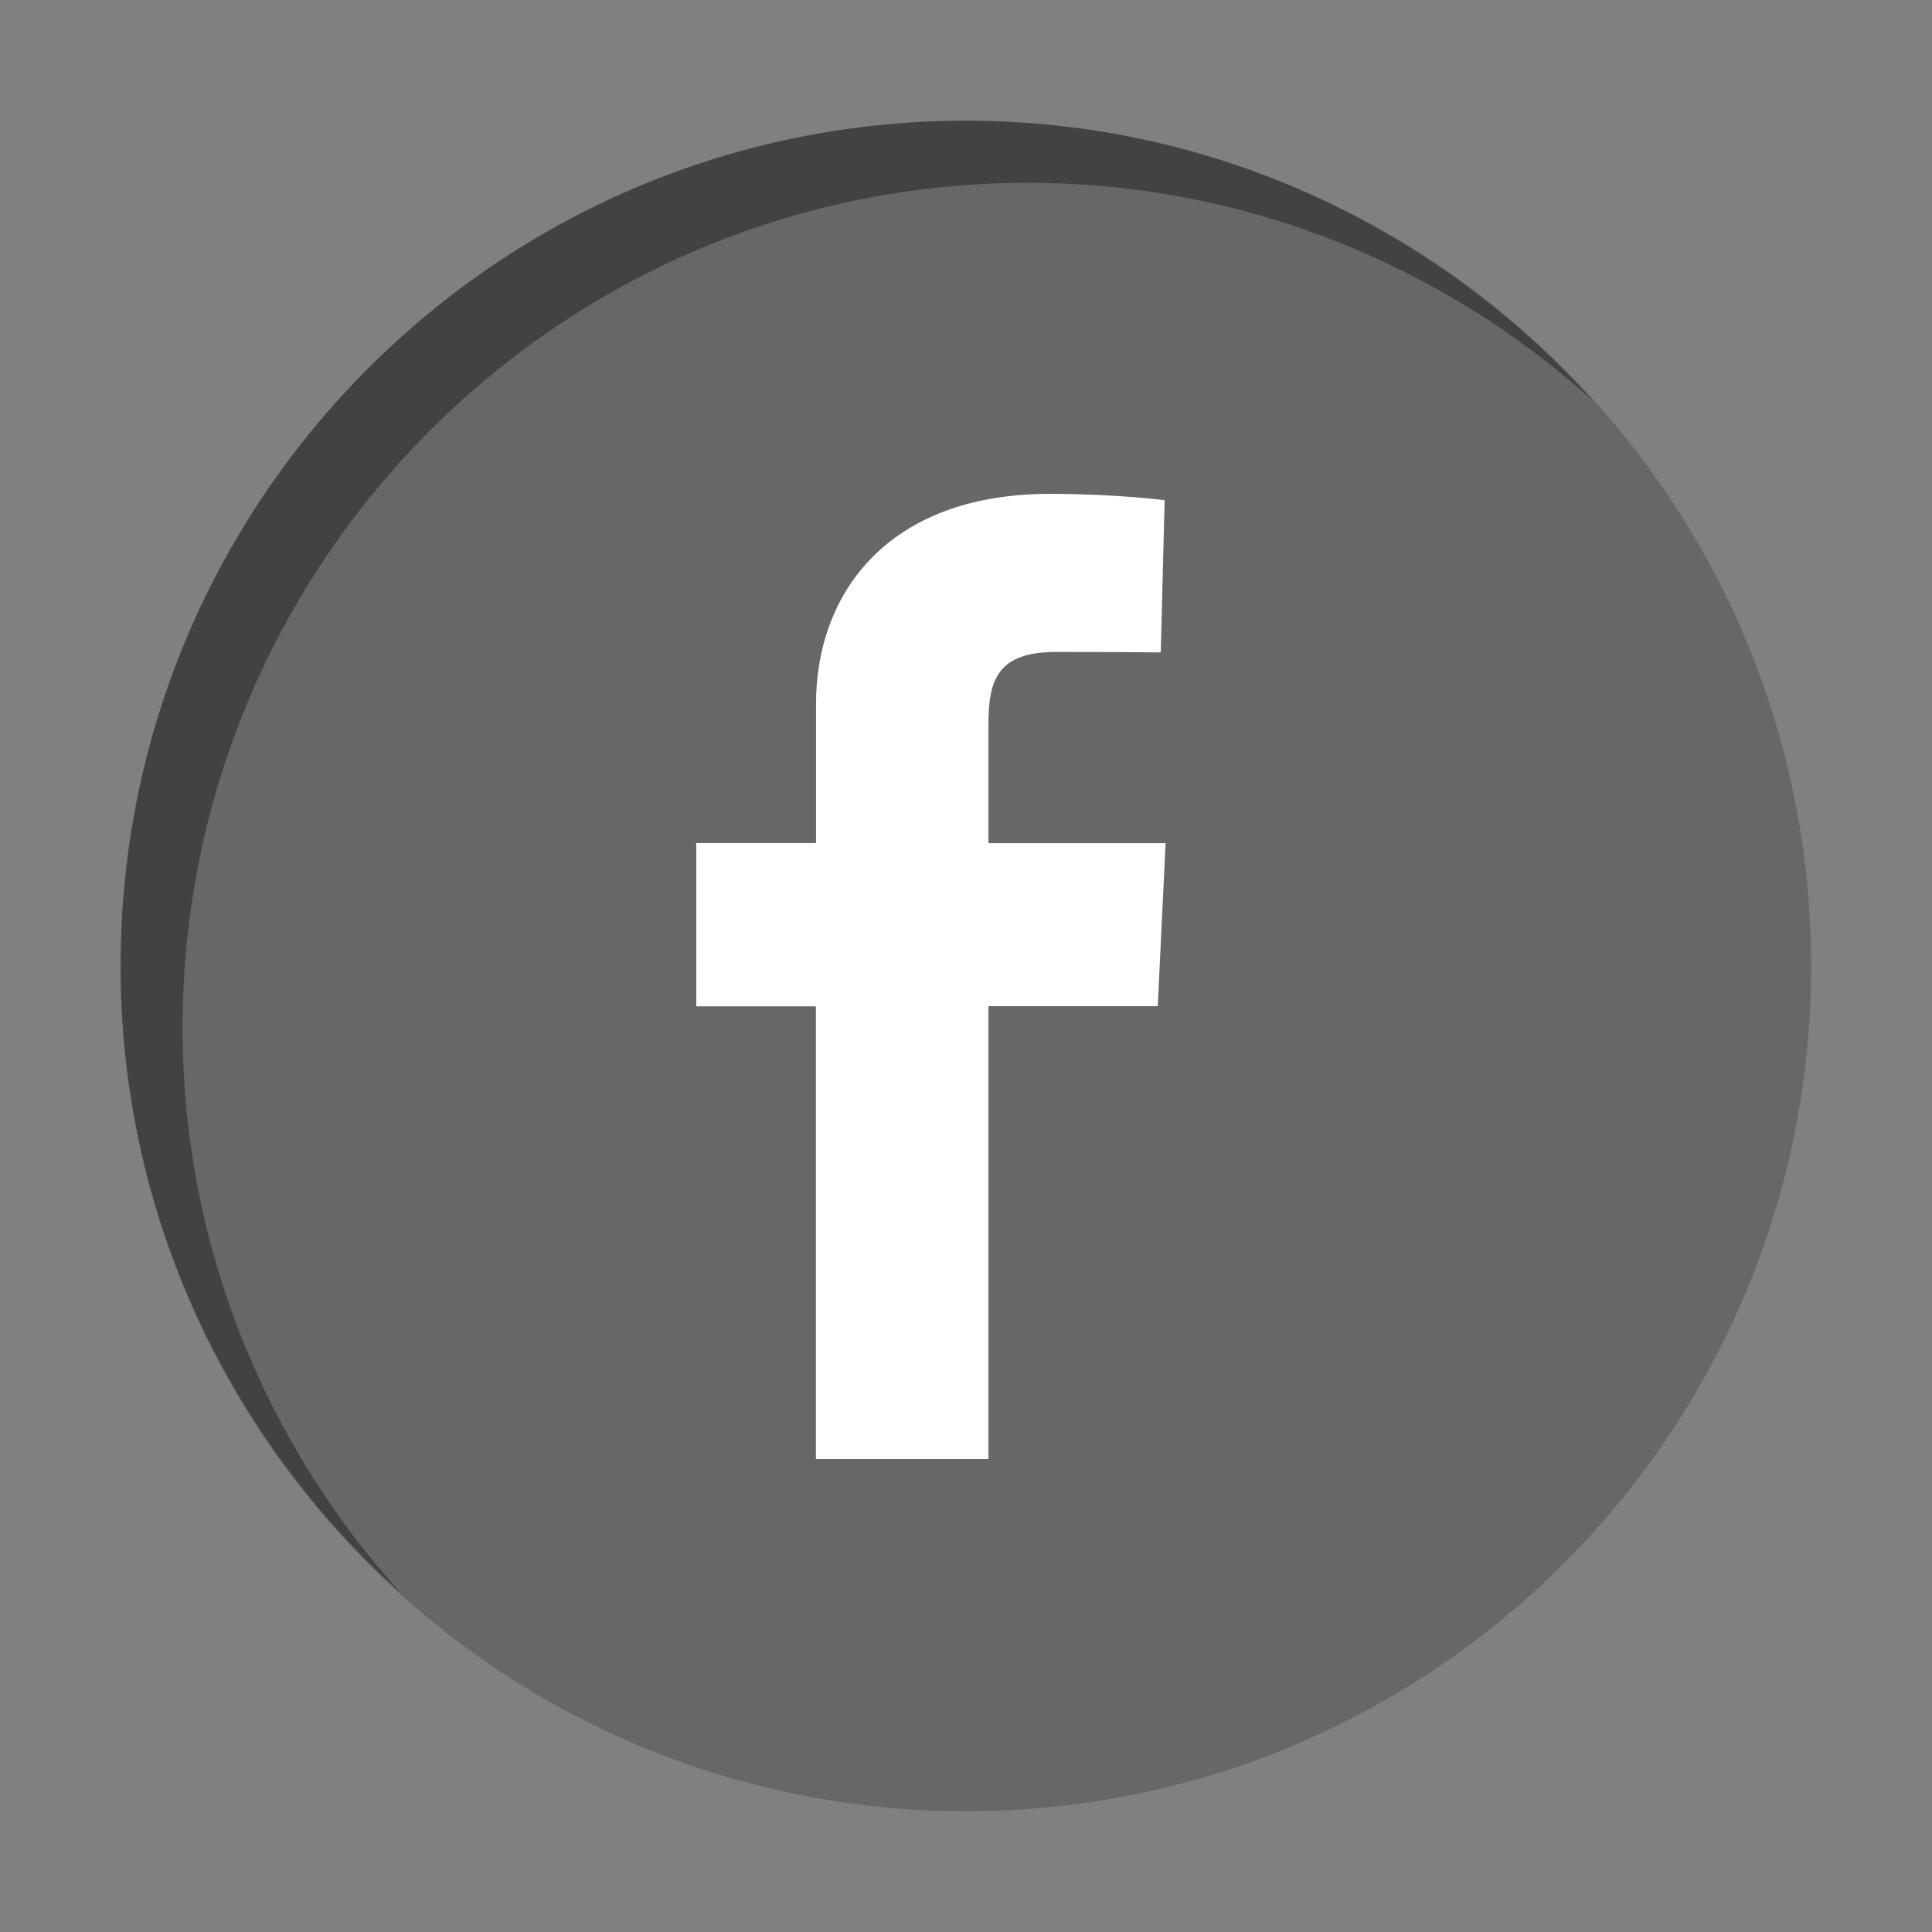
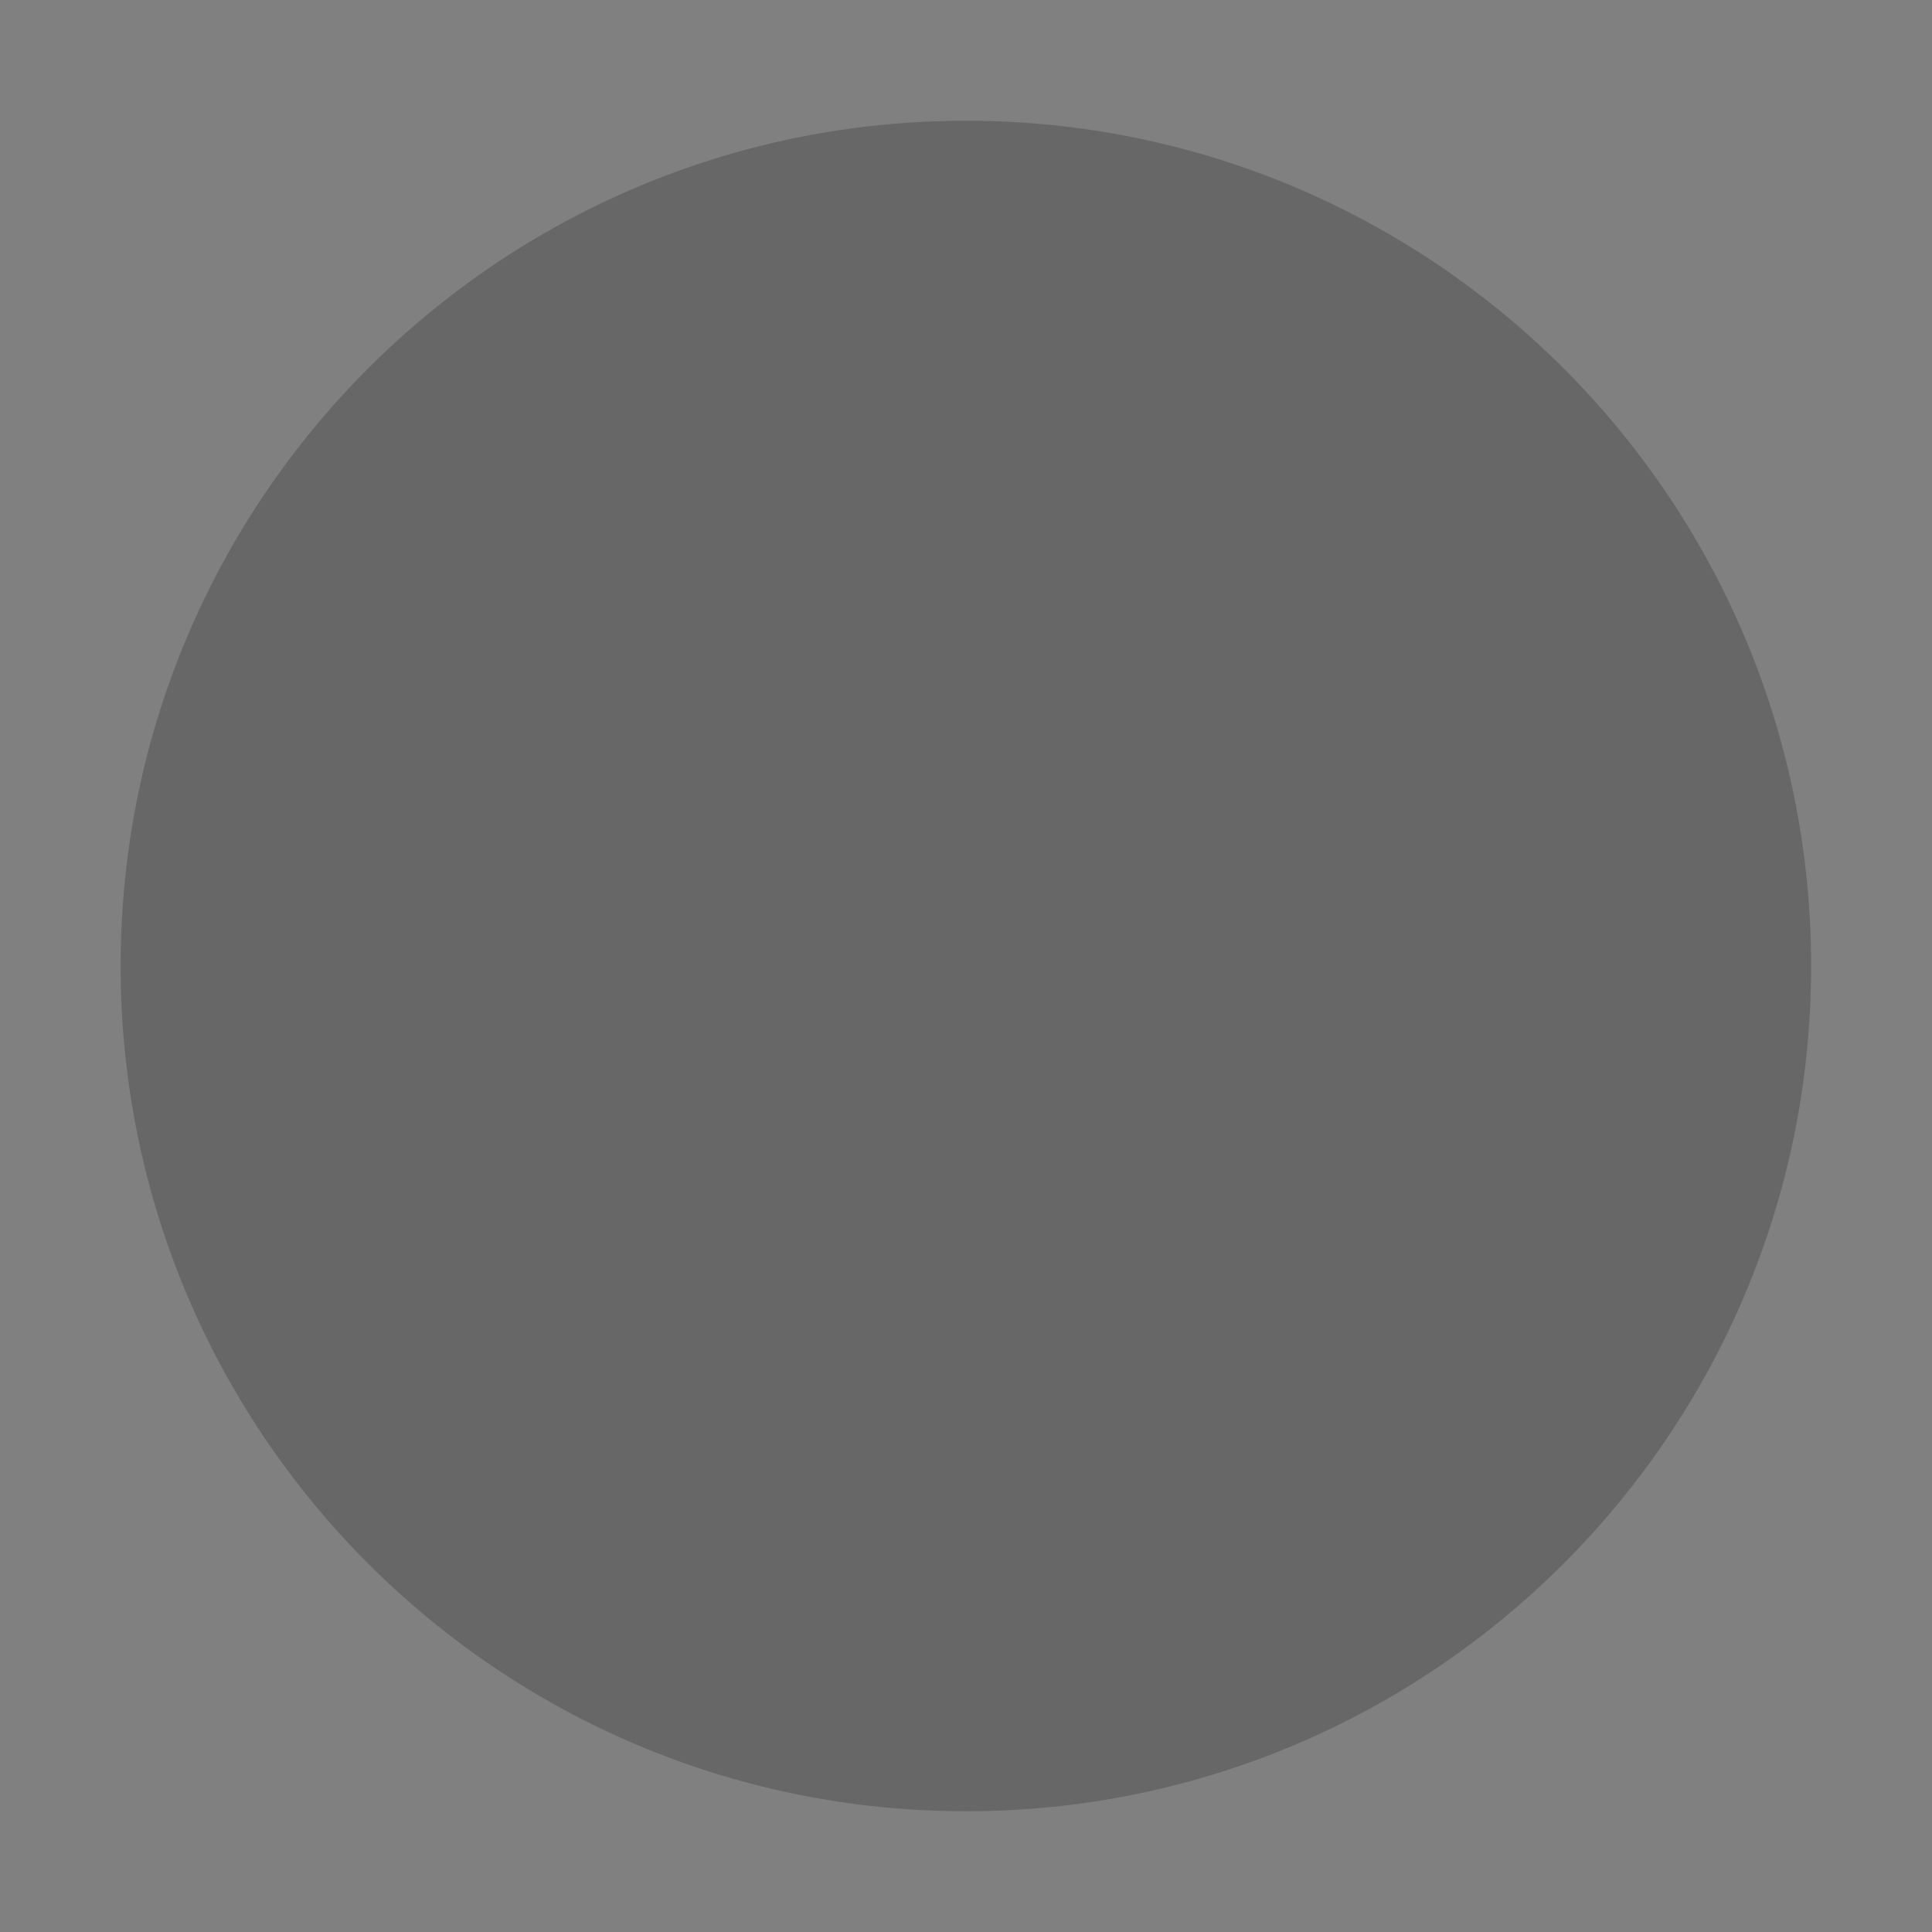
<svg xmlns="http://www.w3.org/2000/svg" version="1.1" width="16px" height="16px" viewBox="0 0 16 16">
  <rect x="0" y="0" width="16" height="16" fill="#808080" stroke="none" />
  <g id="facebook">
    <path fill="#676767" d="M14.999,8c0,3.865-3.134,7-7,7c-3.866,0-7-3.135-7-7c0-3.866,3.134-7,7-7C11.865,1,14.999,4.134,14.999,8z" />
-     <path fill="#414241" d="M1.512,8.514c0-3.867,3.134-7,7-7c1.803,0,3.44,0.687,4.682,1.806C11.912,1.898,10.062,1,7.999,1         c-3.866,0-7,3.134-7,7c0,2.062,0.898,3.912,2.319,5.193C2.199,11.953,1.512,10.314,1.512,8.514z" />
-     <path fill="#FFFFFF" d="M6.757,12.084v-3.75H5.766V6.982h0.992V5.828c0-0.906,0.586-1.738,1.936-1.738         c0.547,0,0.951,0.052,0.951,0.052L9.613,5.403c0,0-0.412-0.004-0.862-0.004c-0.487,0-0.565,0.225-0.565,0.598v0.986h1.467         L9.588,8.333H8.186v3.75H6.757z" />
  </g>
</svg>